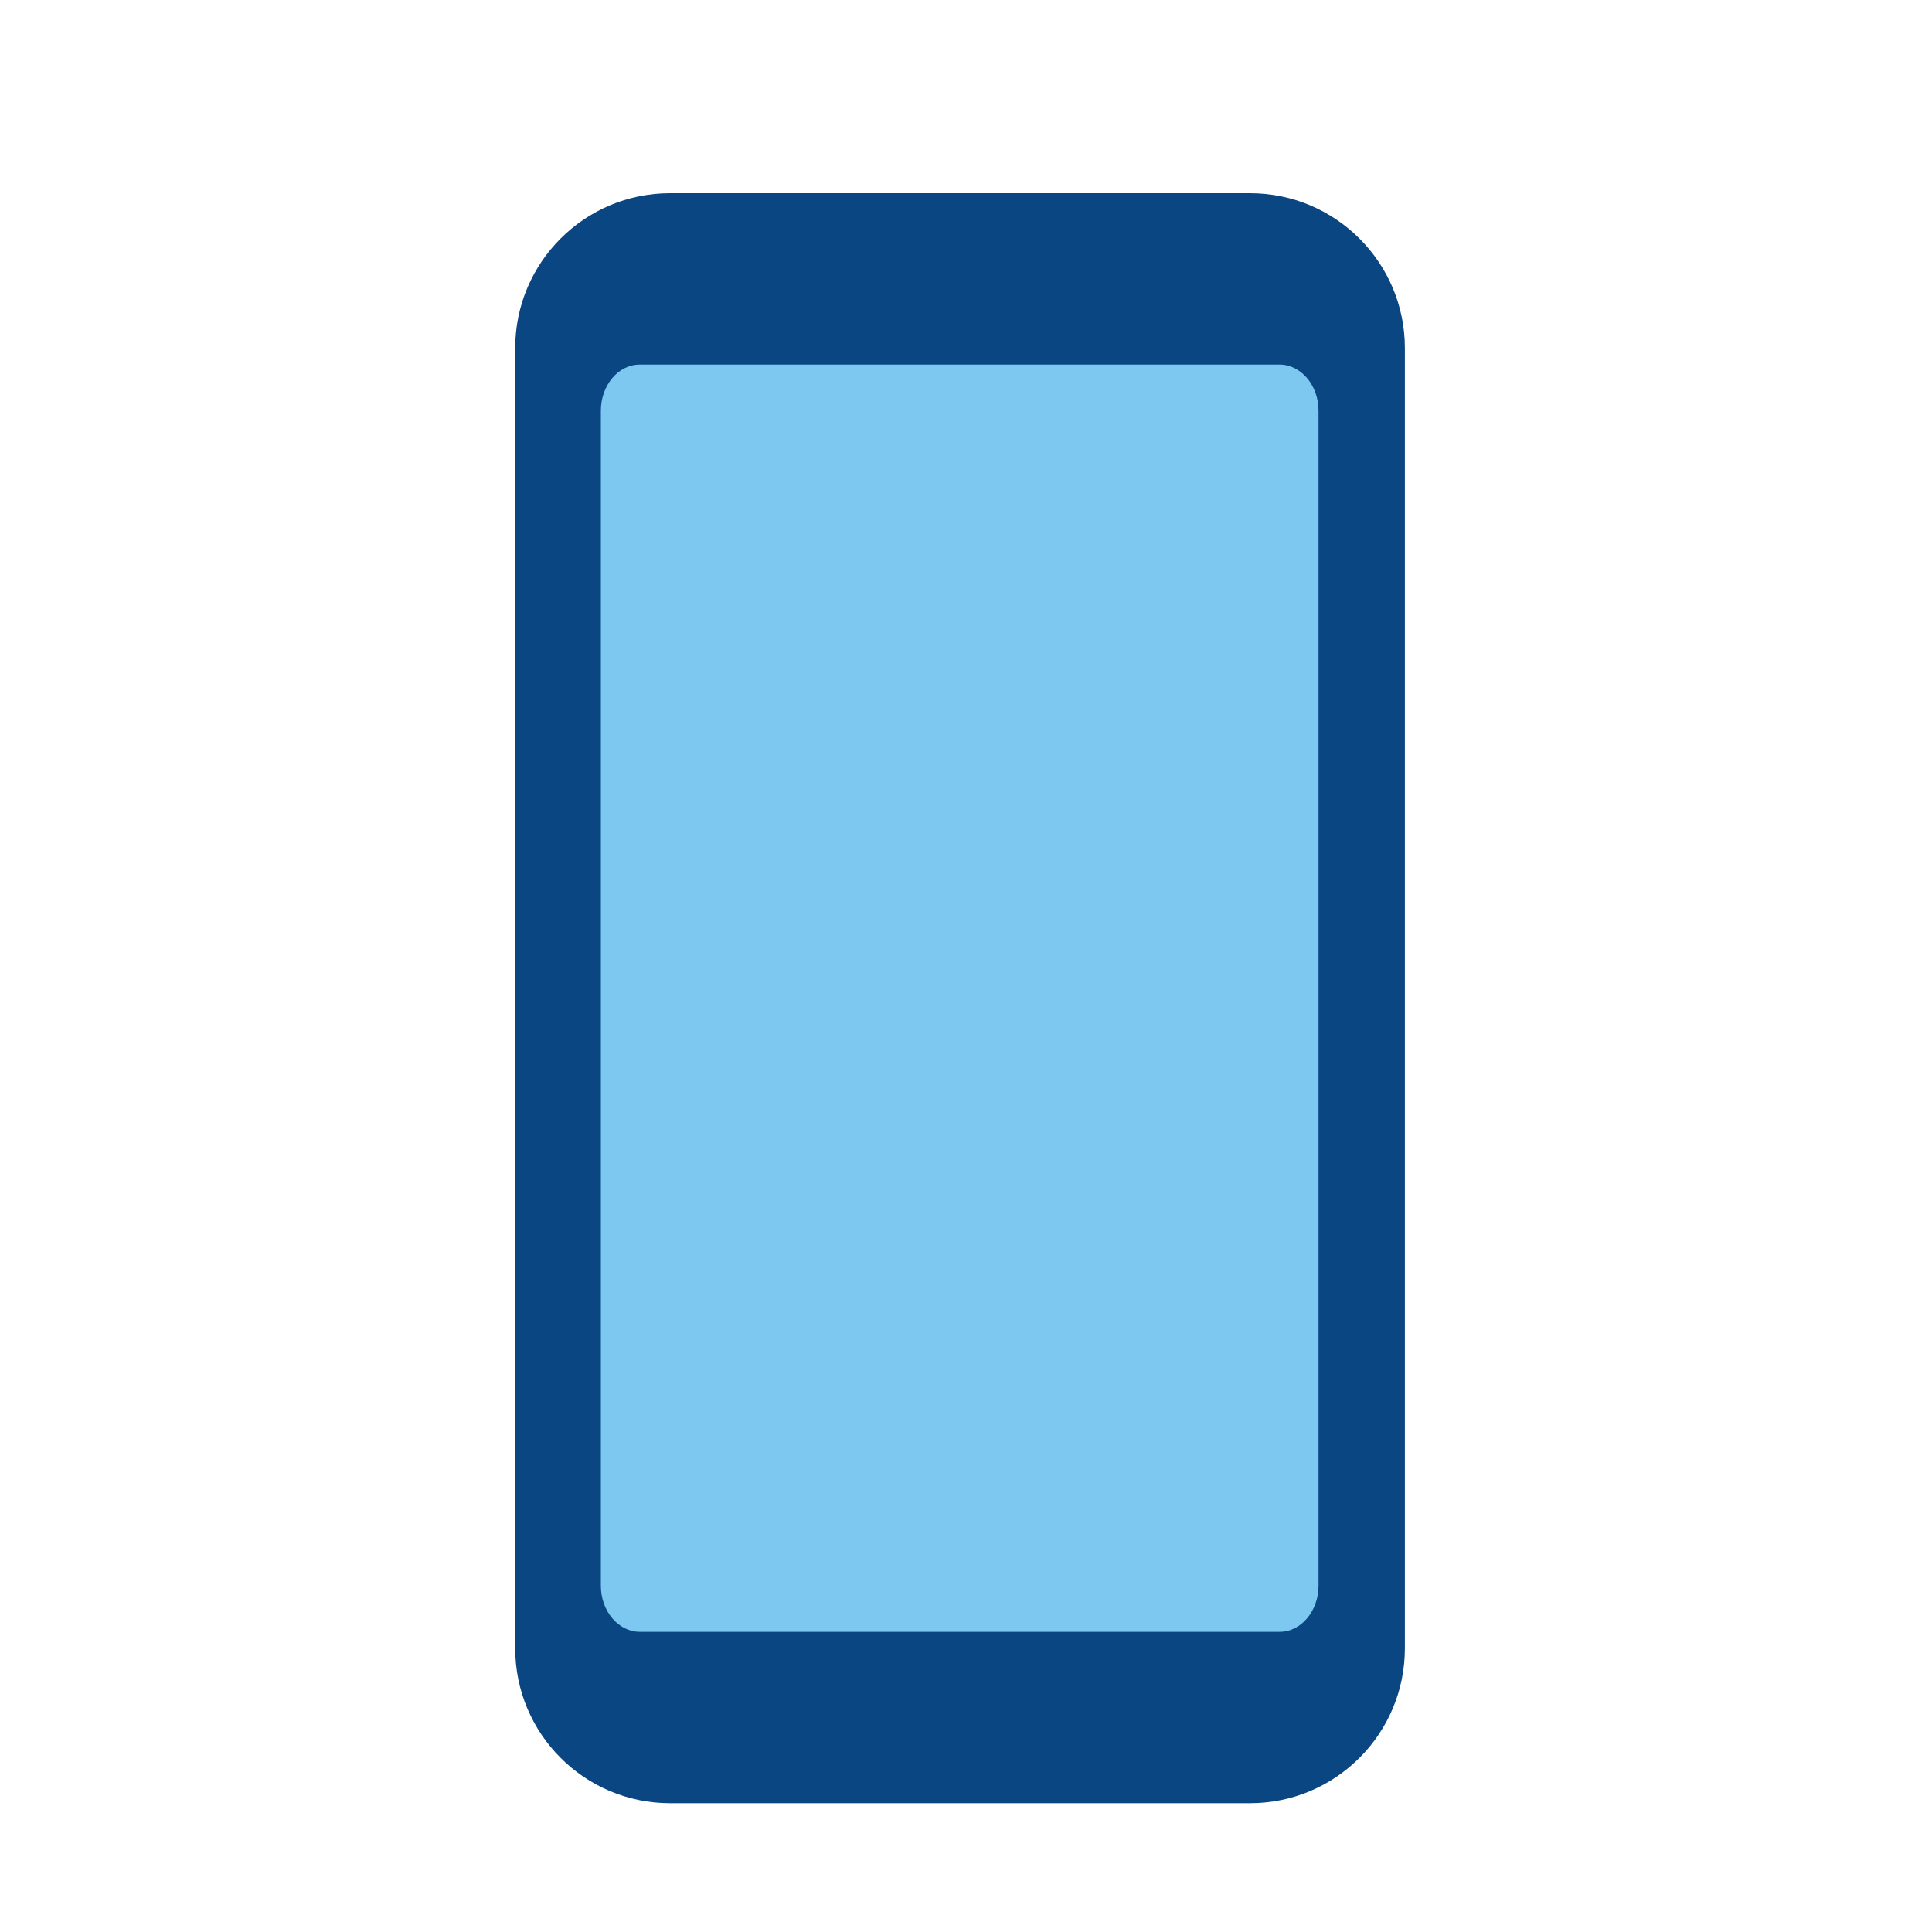
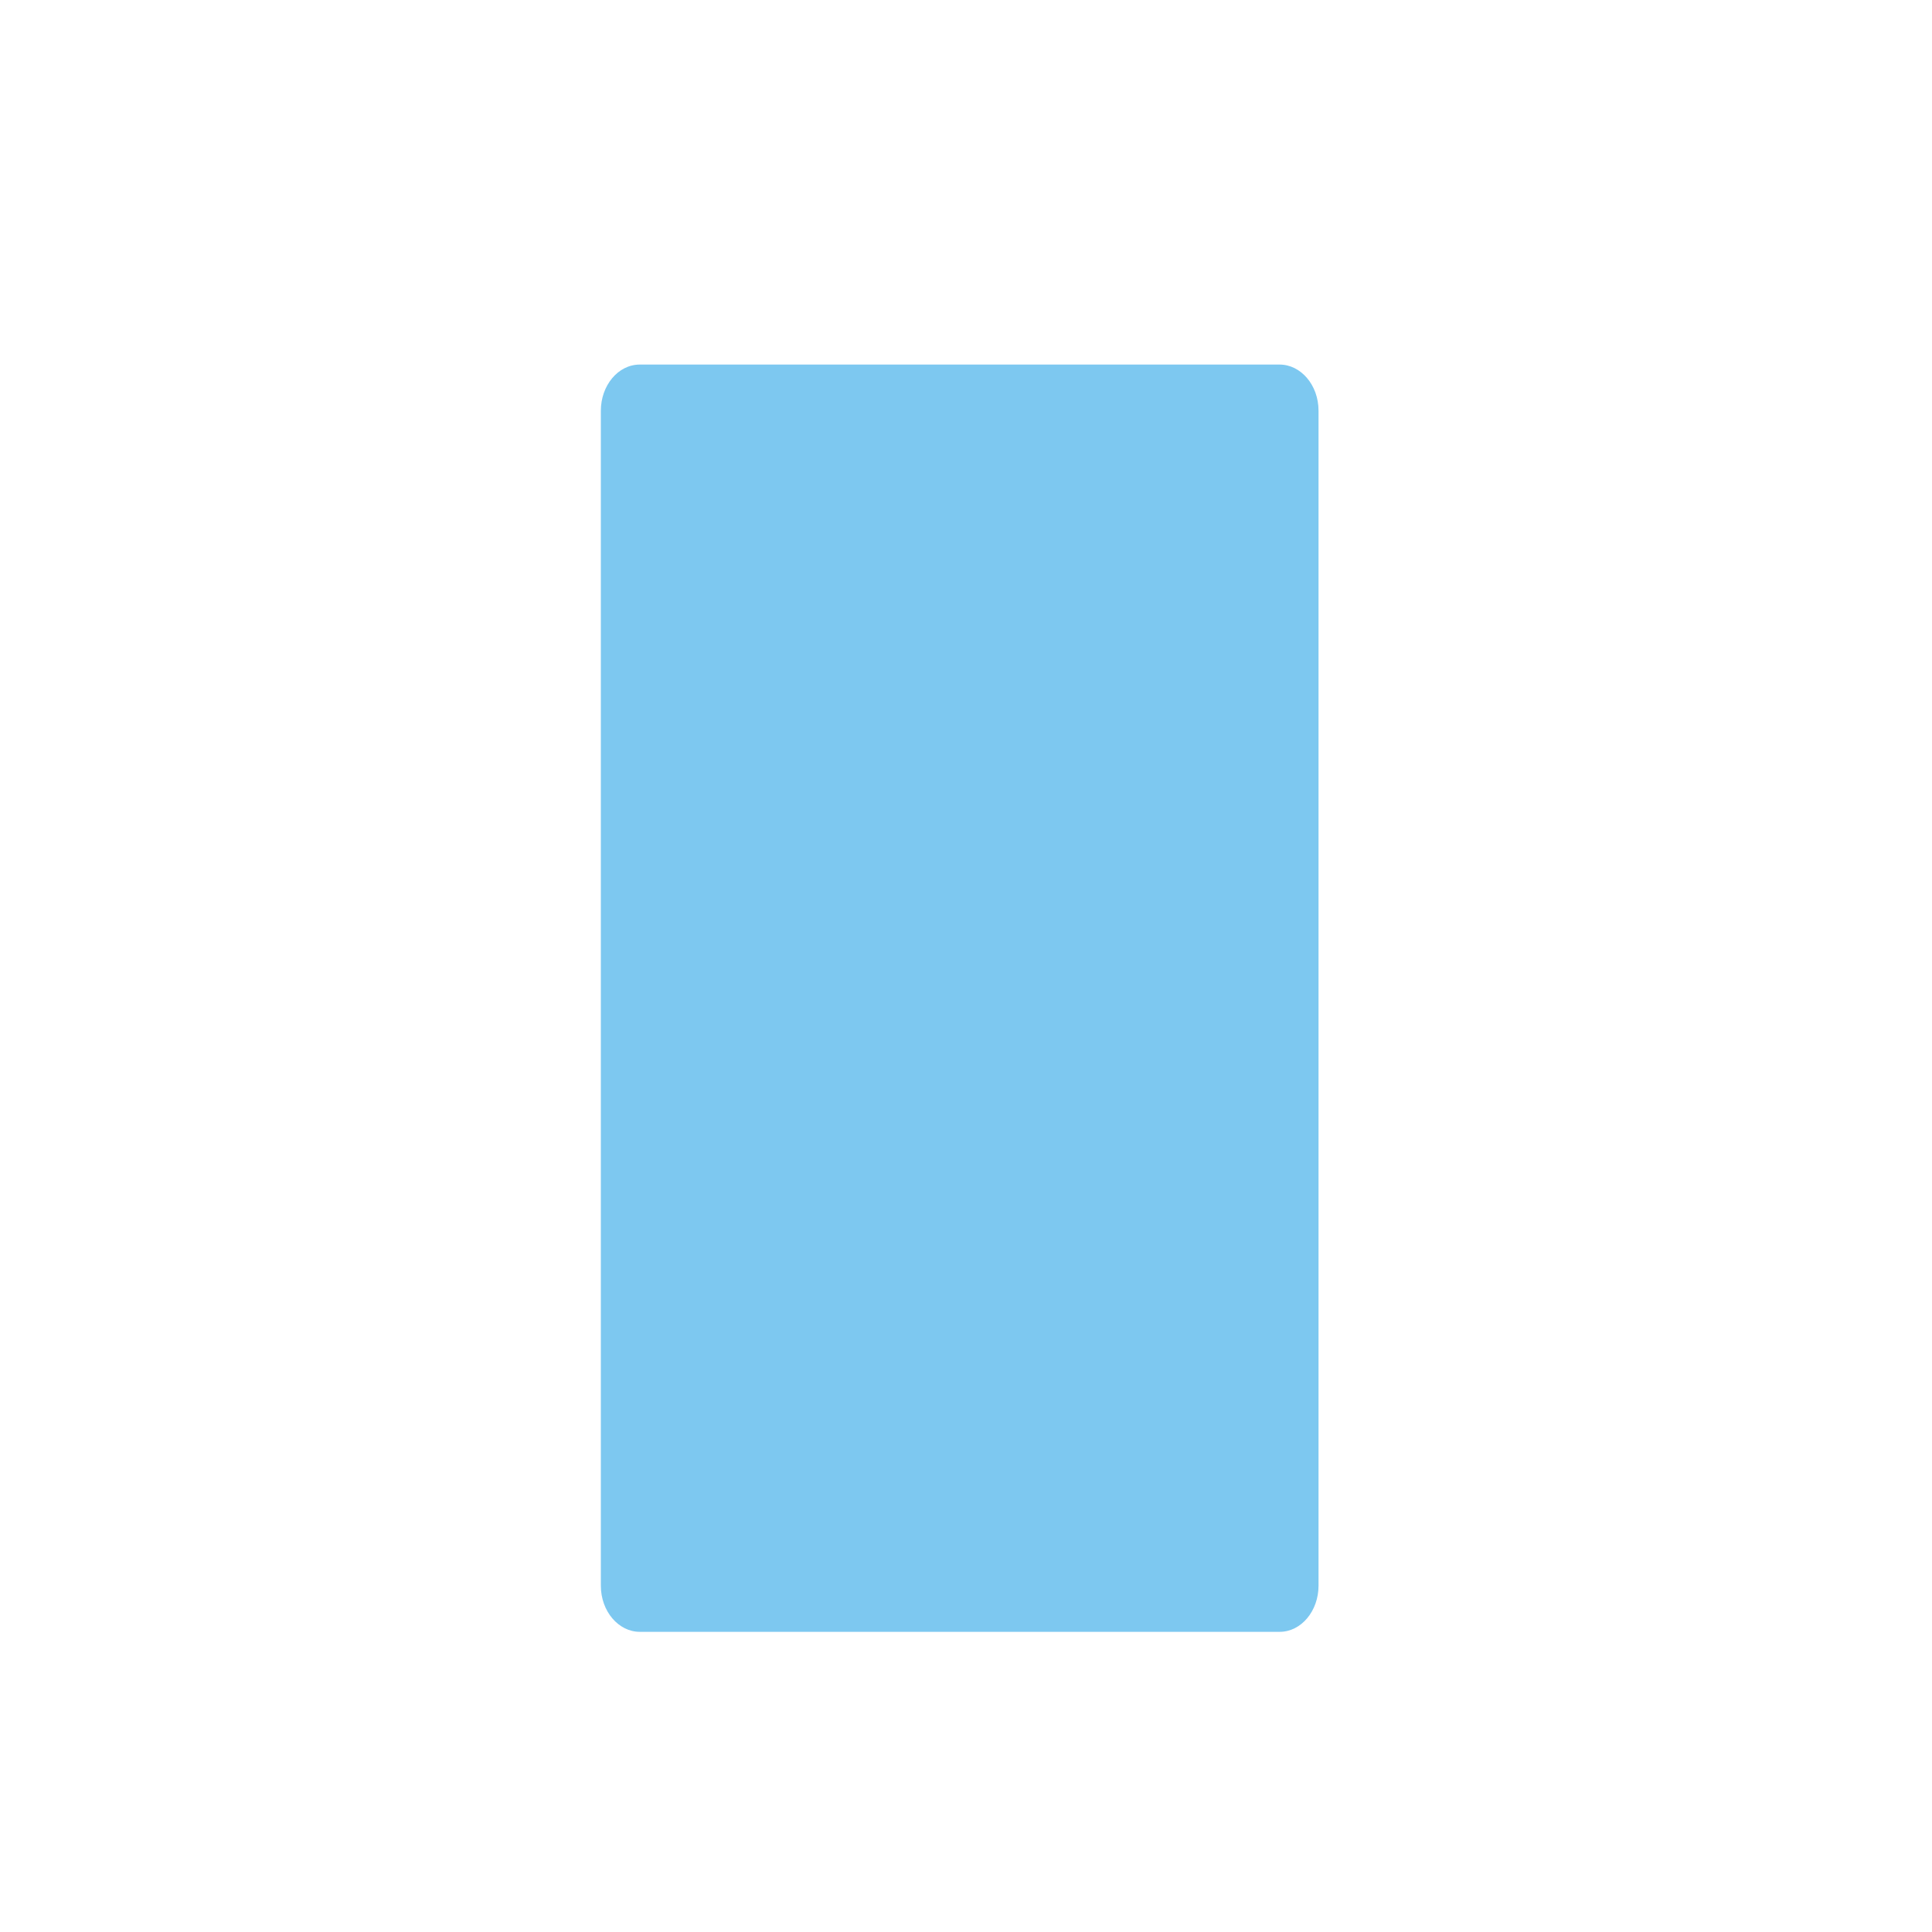
<svg xmlns="http://www.w3.org/2000/svg" width="30" height="30" viewBox="0 0 30 30" fill="none">
  <g clip-path="url(#clip0_625_26552)">
-     <path d="M19.41 3H10.405C9.077 3 8 4.077 8 5.405V25.595C8 26.923 9.077 28 10.405 28H19.41C20.738 28 21.815 26.923 21.815 25.595V5.405C21.815 4.077 20.738 3 19.41 3Z" fill="#0A4682" />
    <path d="M20.474 24.623C20.474 25.012 20.208 25.339 19.87 25.339H9.934C9.606 25.339 9.33 25.022 9.33 24.623V6.377C9.33 5.988 9.596 5.661 9.934 5.661H19.87C20.198 5.661 20.474 5.978 20.474 6.377V24.623Z" fill="#7DC8F0" />
  </g>
  <defs>
    <clipPath id="clip0_625_26552">
      <rect width="13.815" height="25" fill="white" transform="translate(8 3)" />
    </clipPath>
  </defs>
</svg>